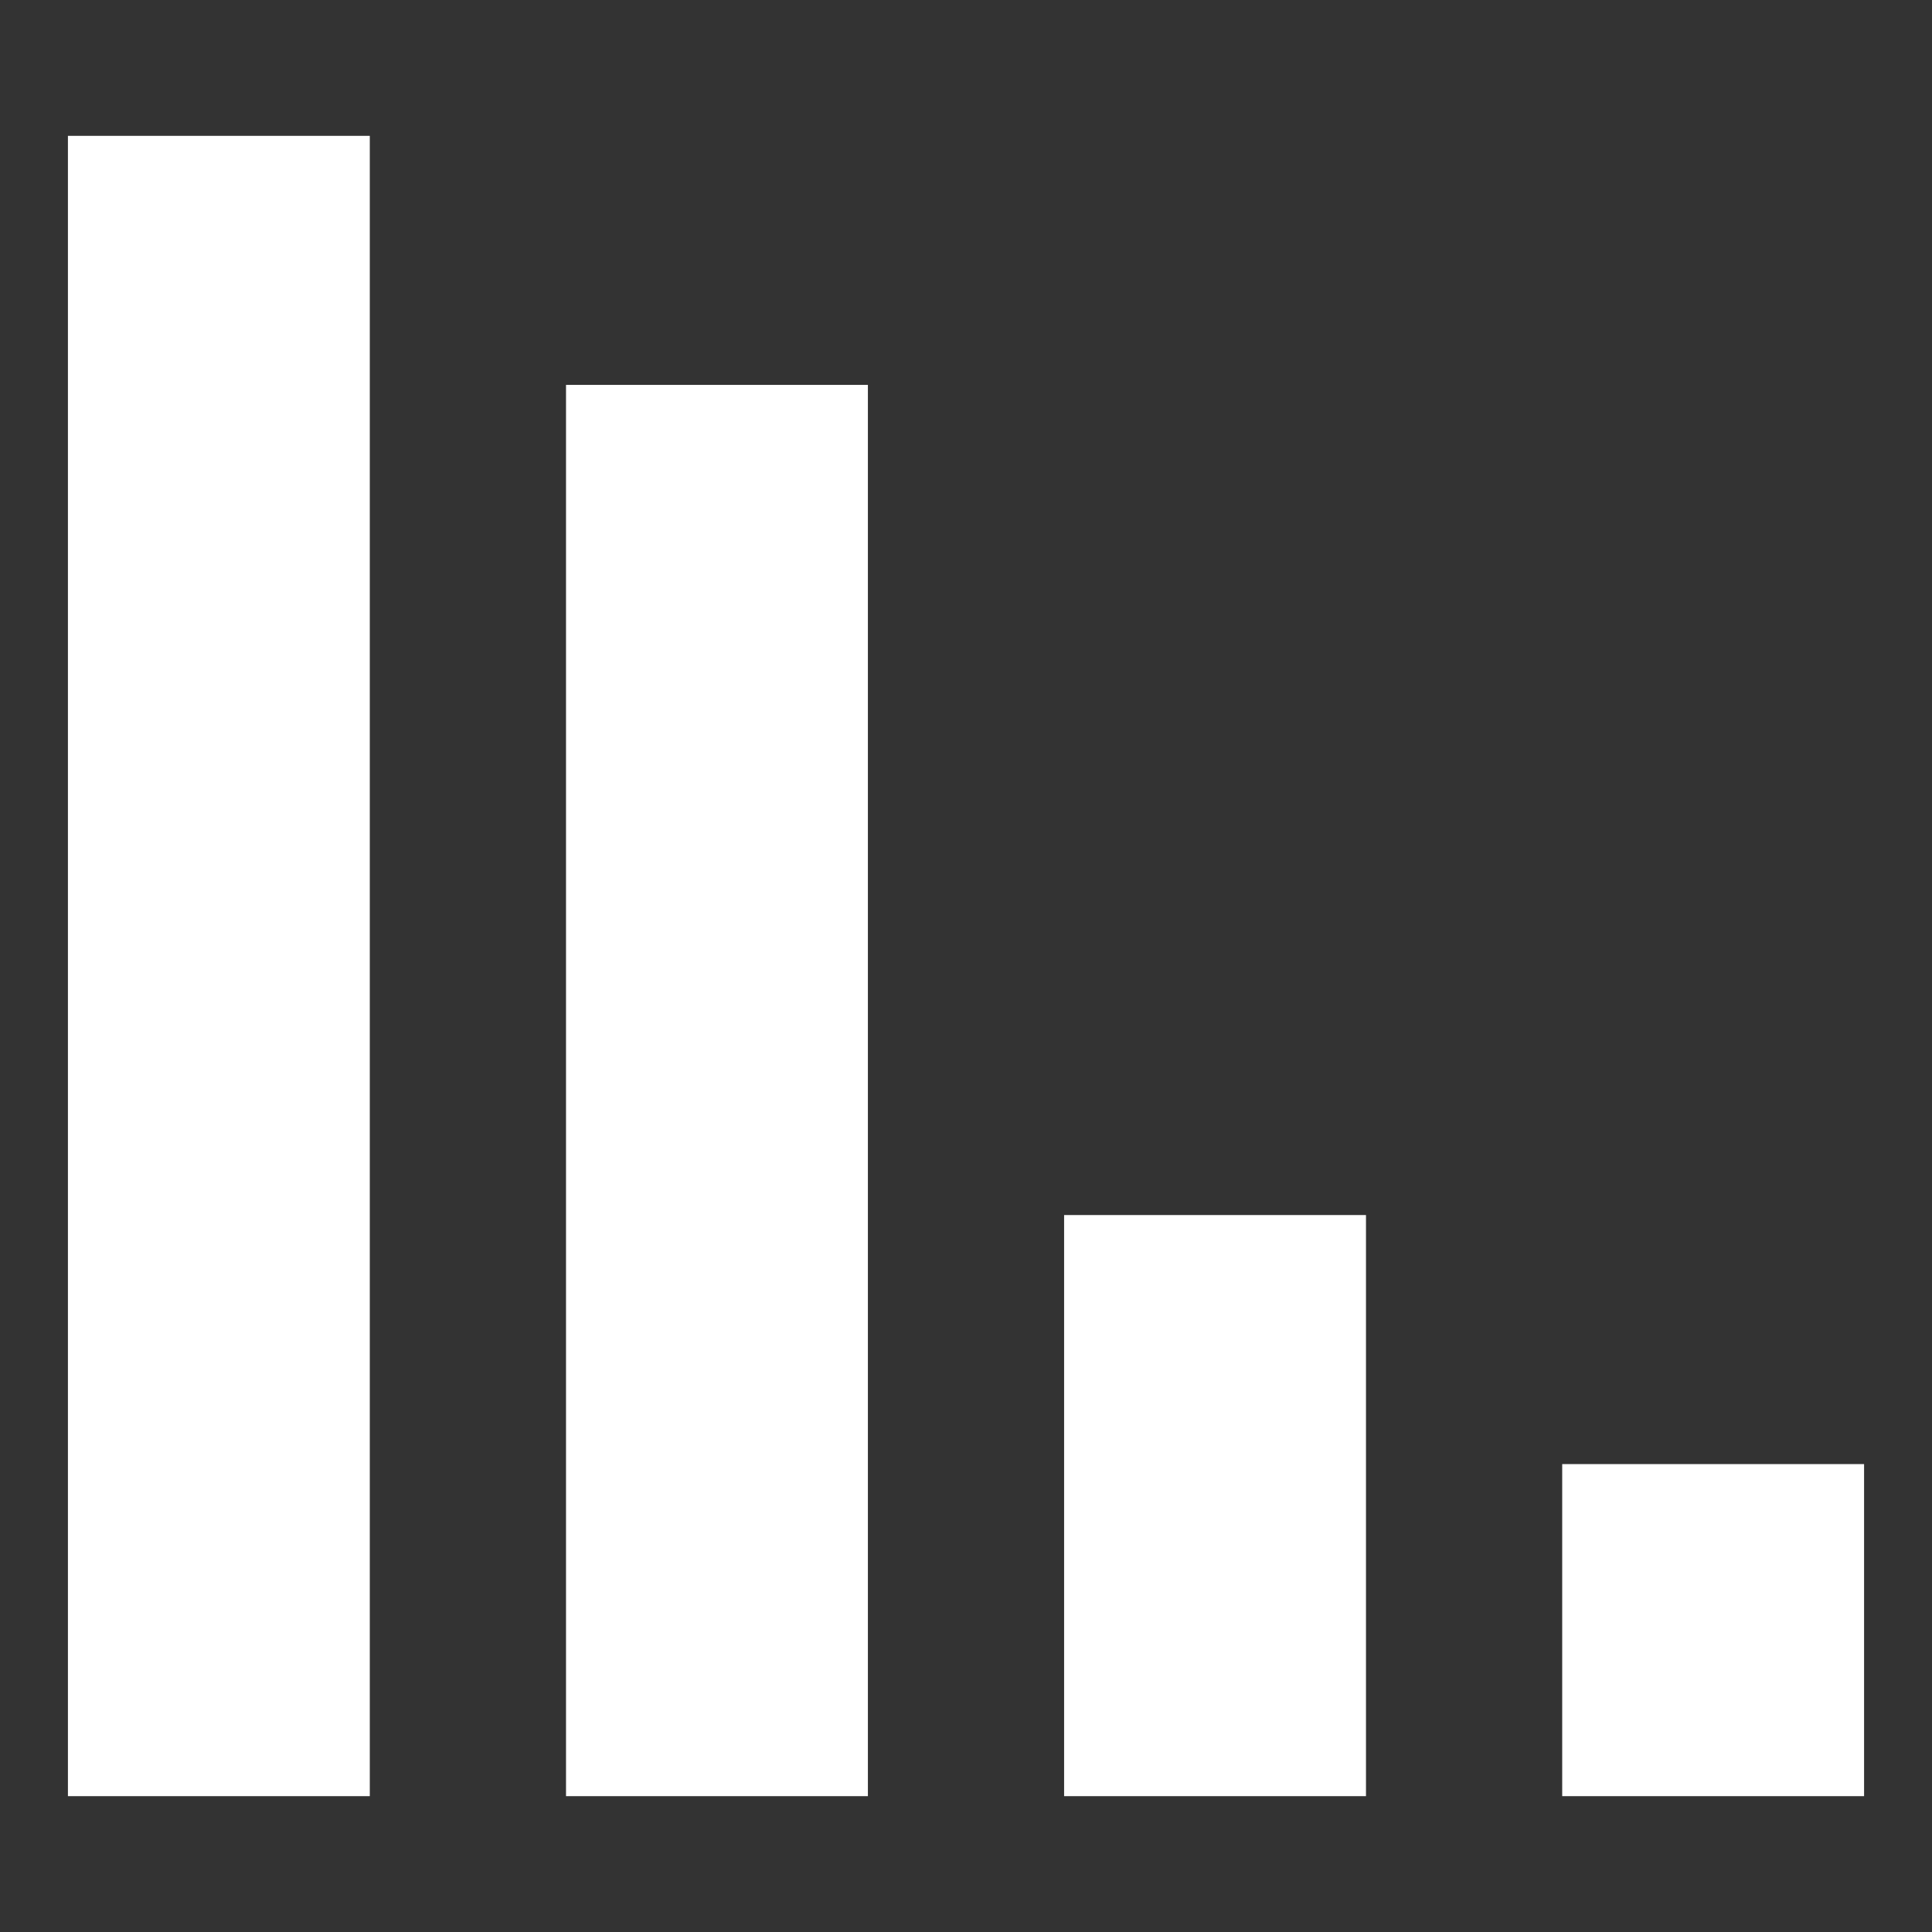
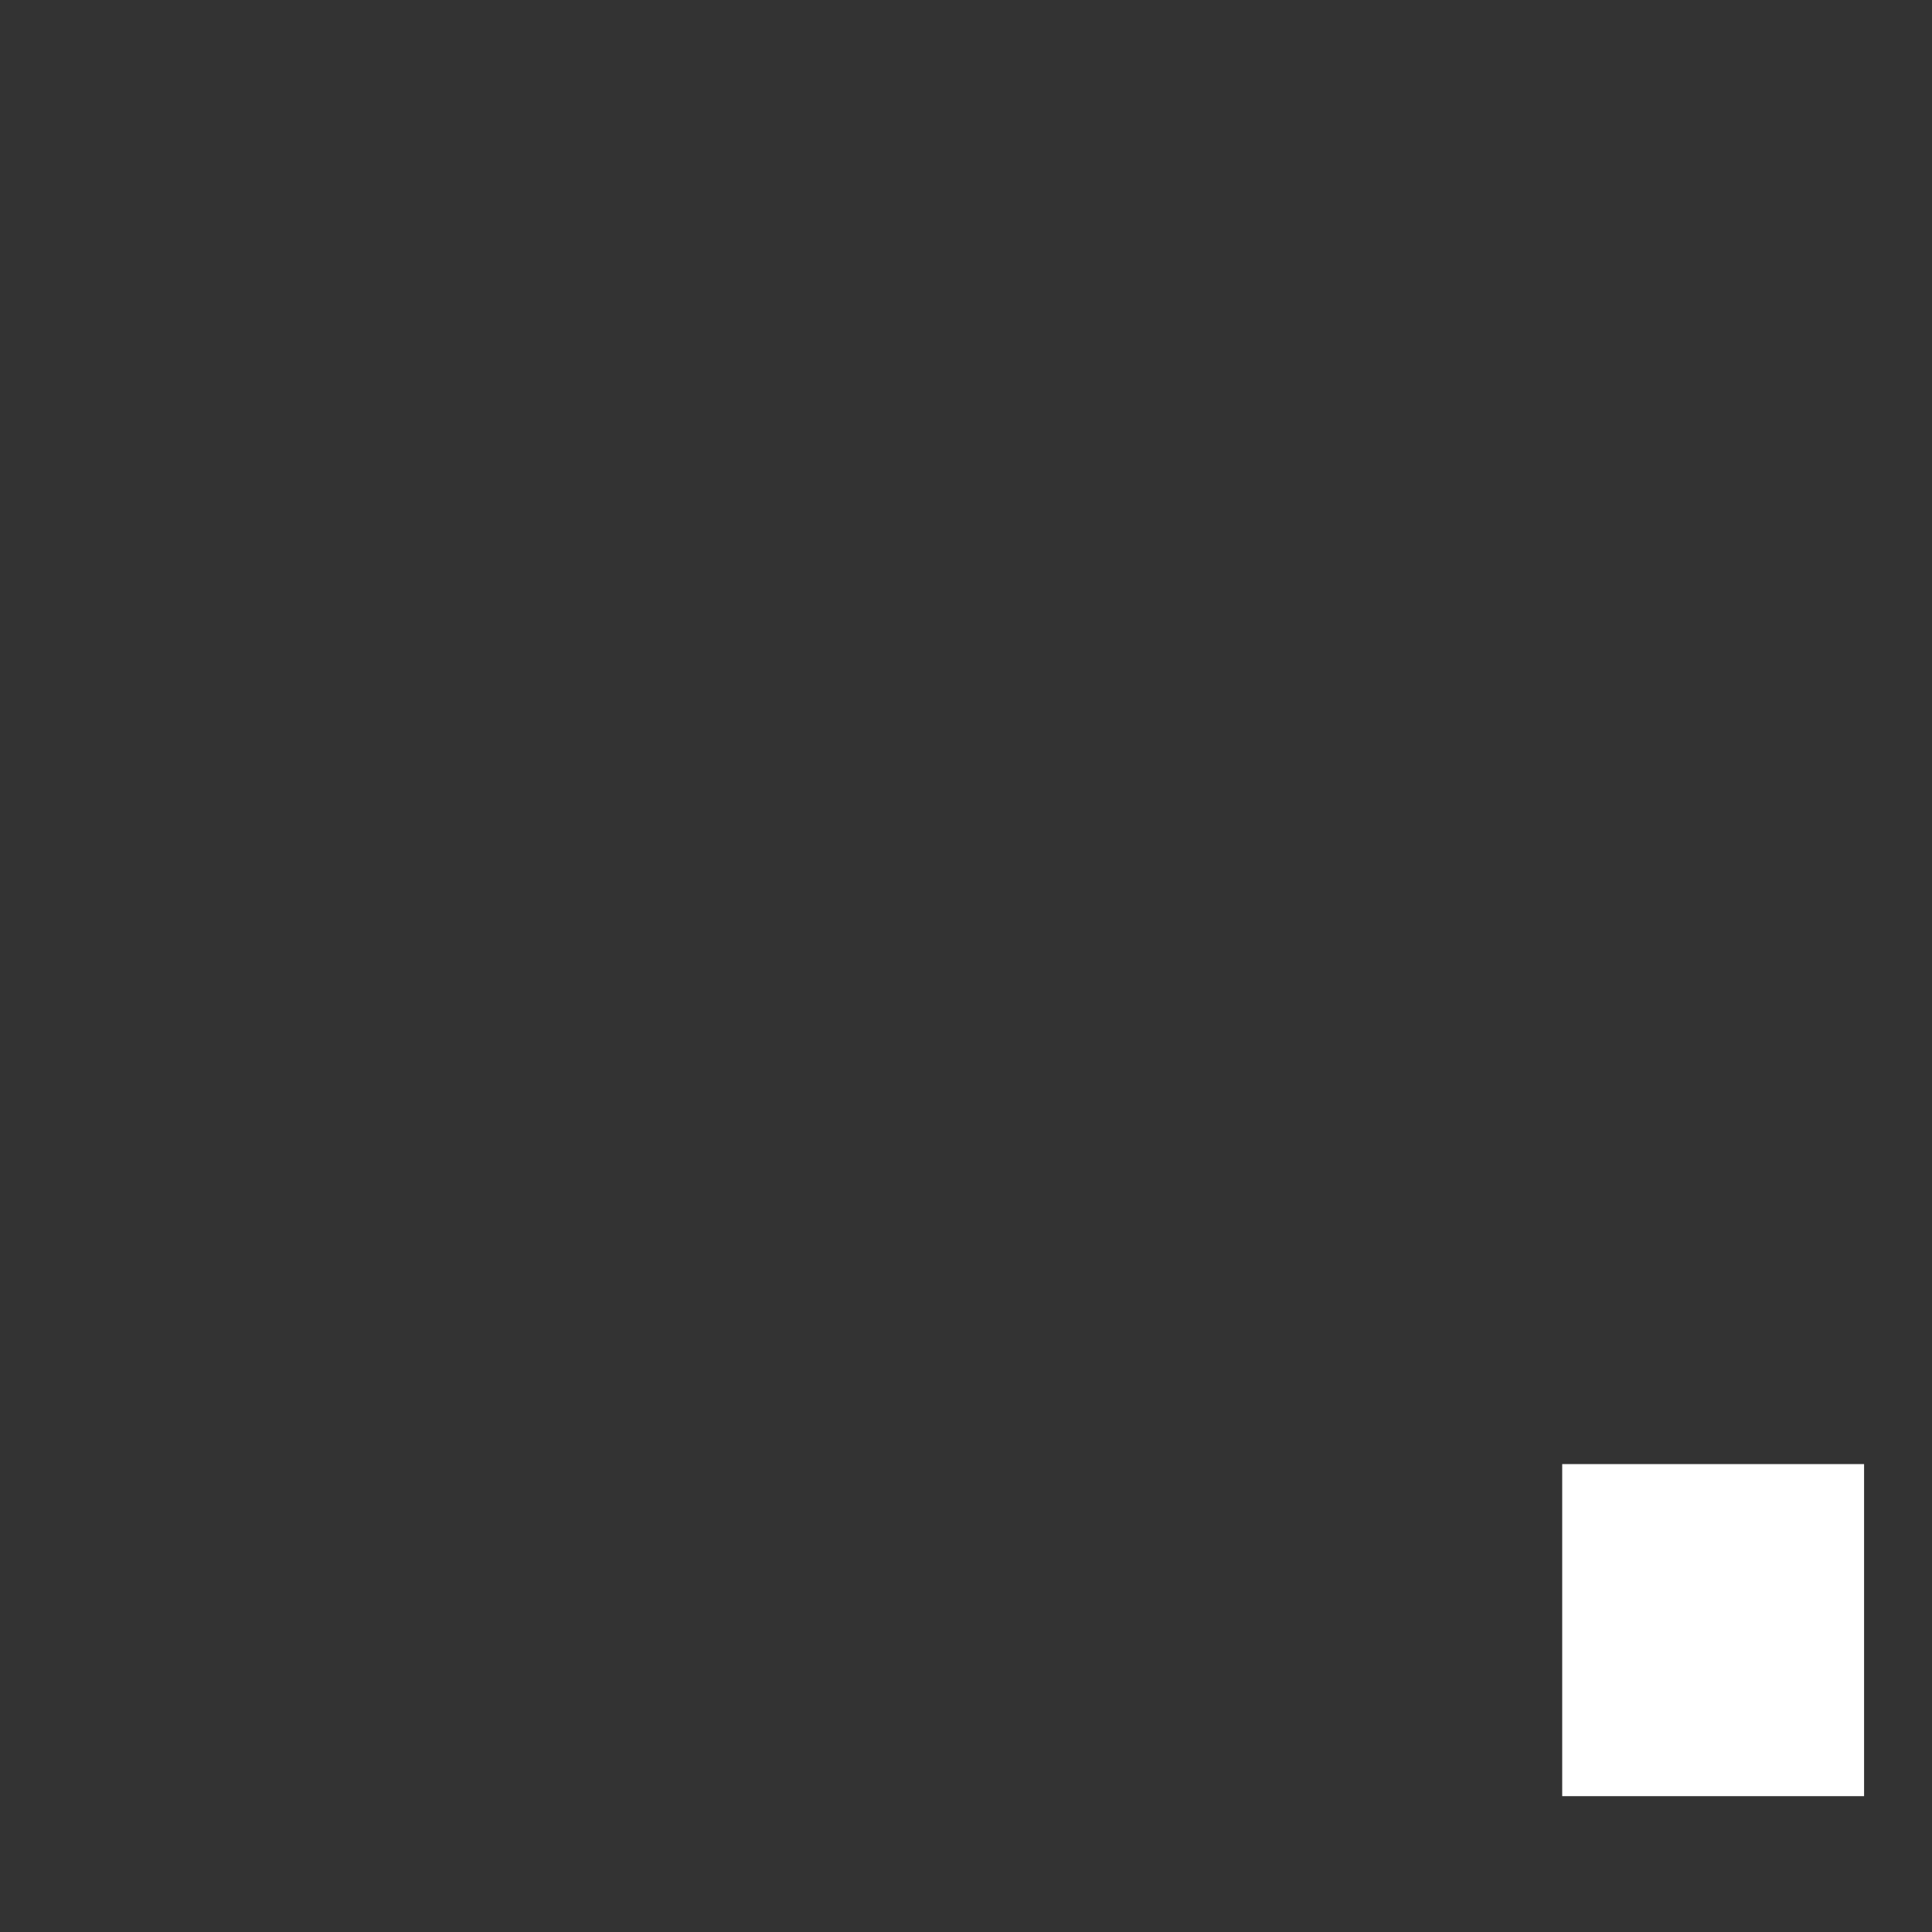
<svg xmlns="http://www.w3.org/2000/svg" version="1.1" id="Layer_1" x="0px" y="0px" width="64px" height="64px" viewBox="0 0 64 64" enable-background="new 0 0 64 64" xml:space="preserve">
  <rect x="0" y="0" width="64" height="64" fill="#333333" stroke="none" />
  <rect display="none" fill="#0D9ED3" width="64" height="64" />
  <g>
-     <rect x="2.25" y="4.5" fill="#FFFFFF" width="10" height="55" />
-     <rect x="18.75" y="12.75" fill="#FFFFFF" width="10" height="46.75" />
    <rect x="51.75" y="48.5" fill="#FFFFFF" width="10" height="11" />
-     <rect x="35.25" y="40.25" fill="#FFFFFF" width="10" height="19.25" />
  </g>
</svg>